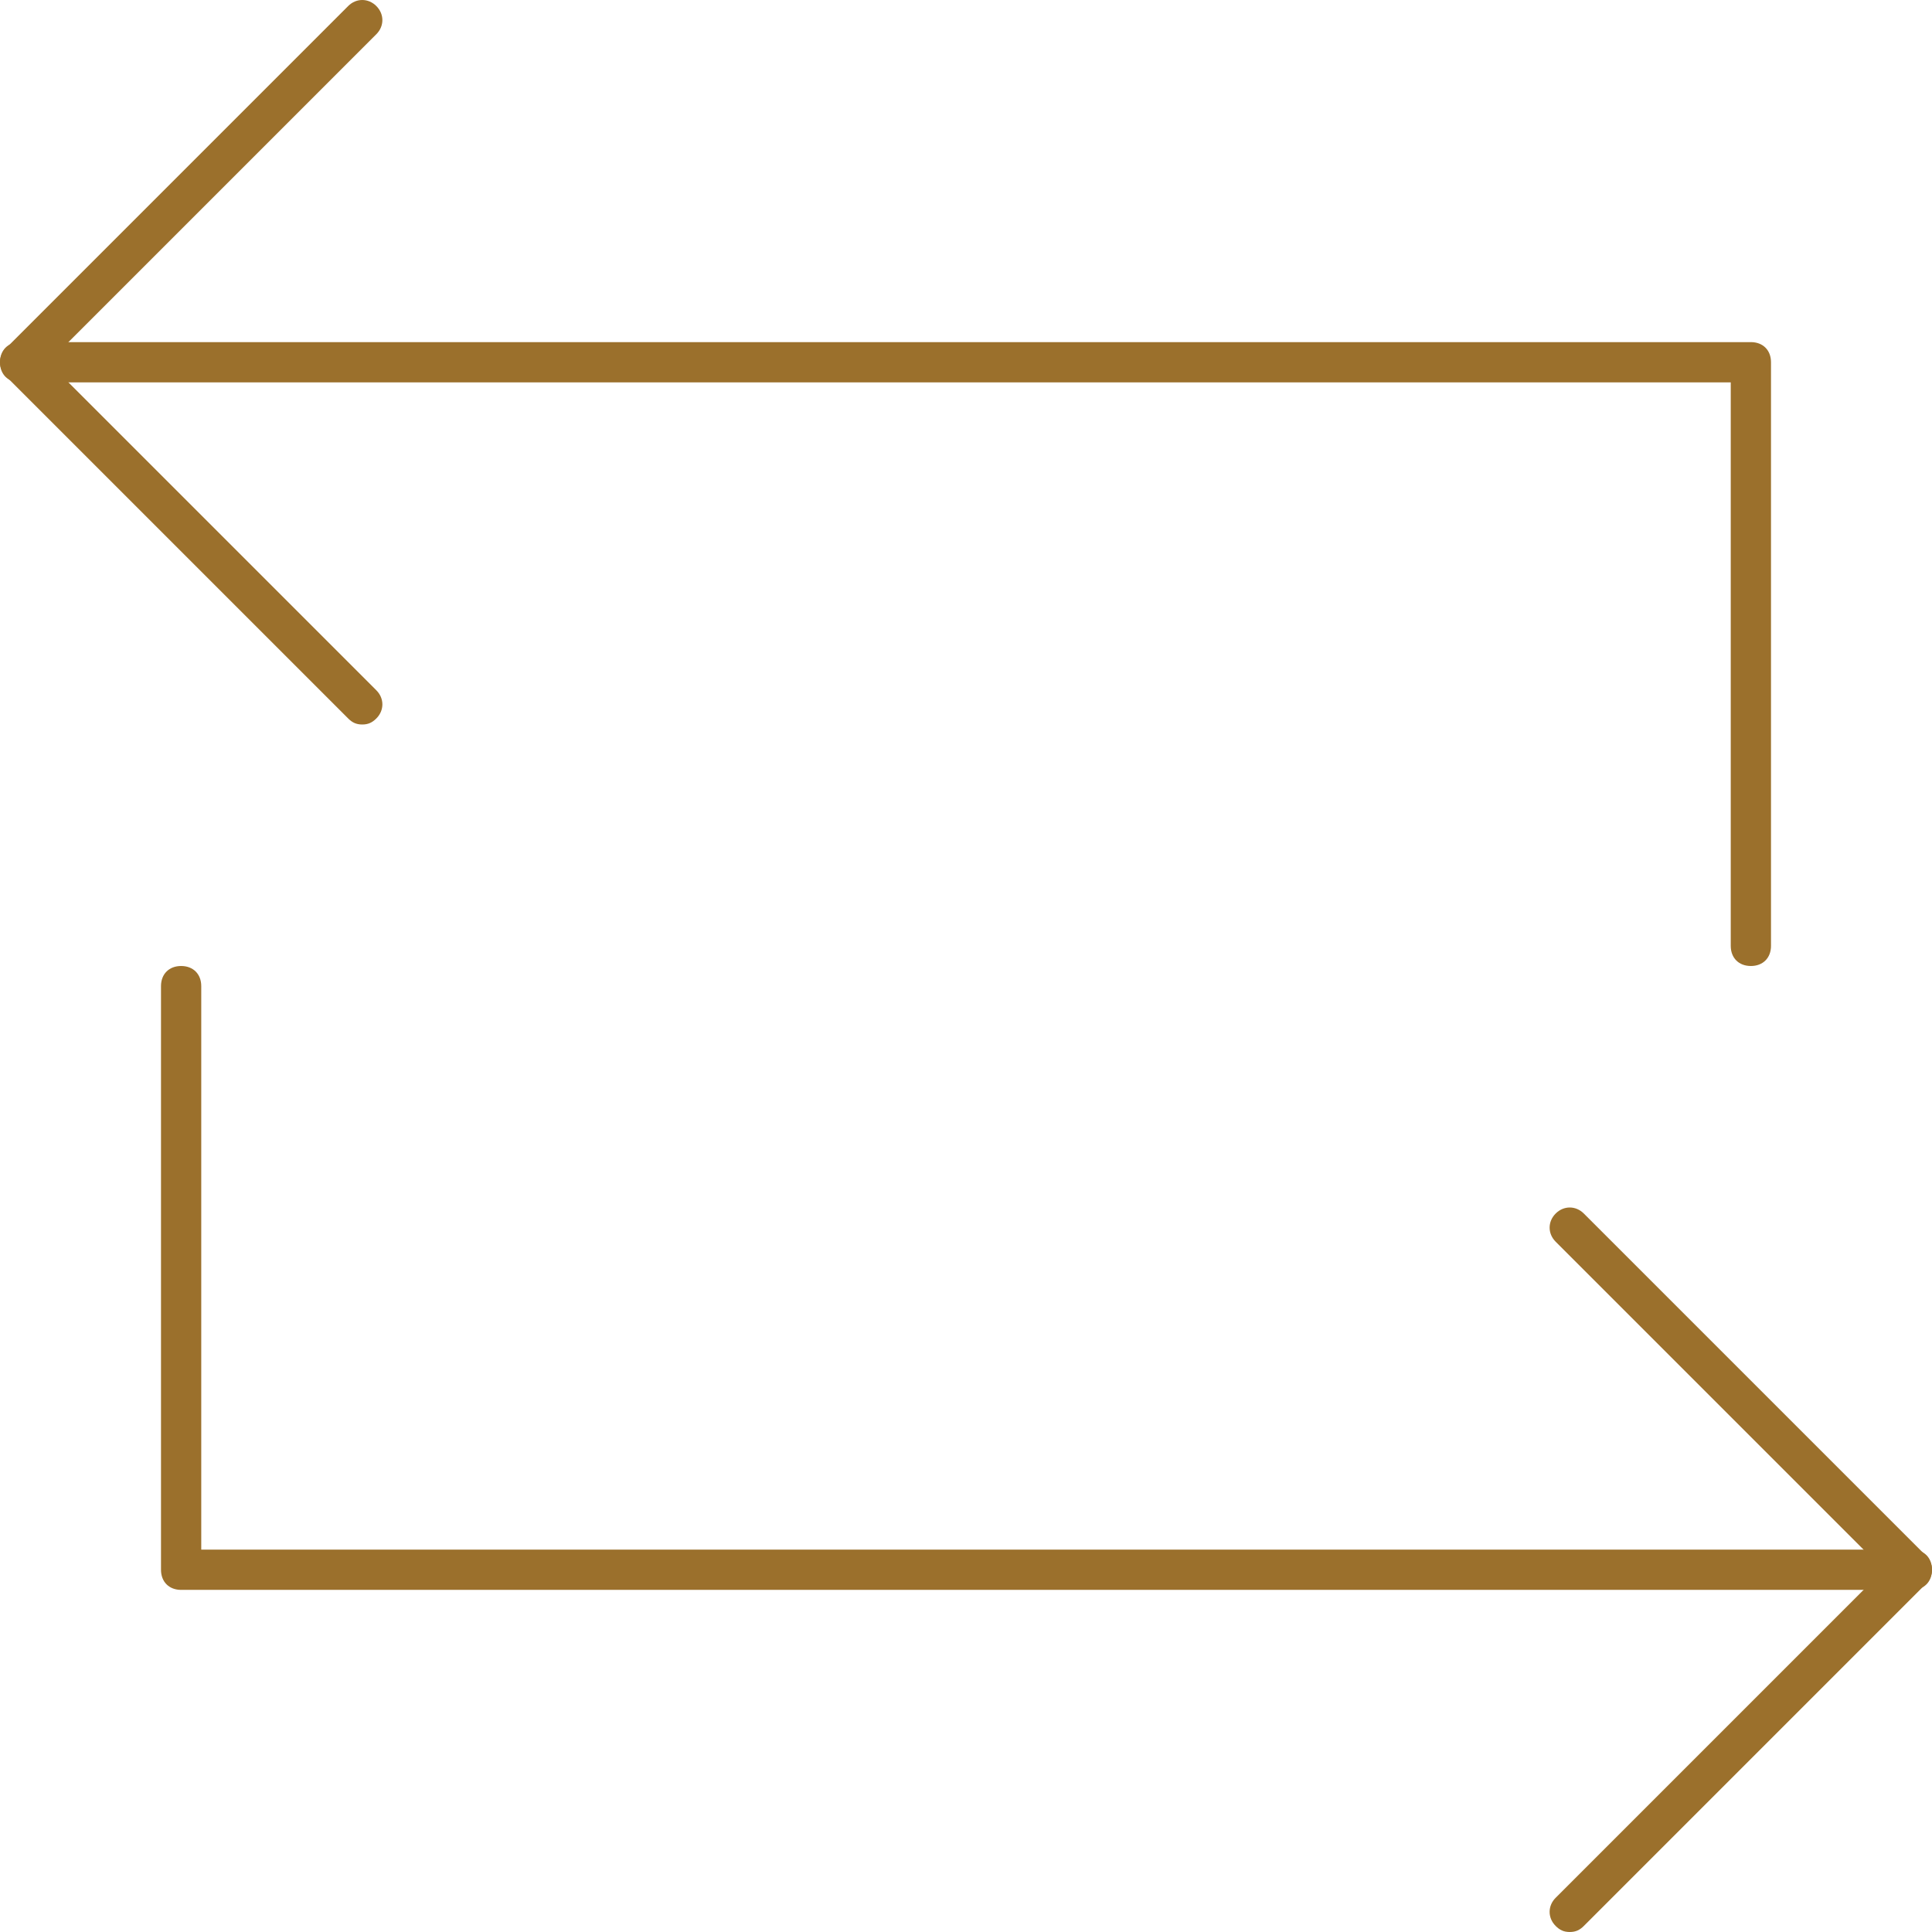
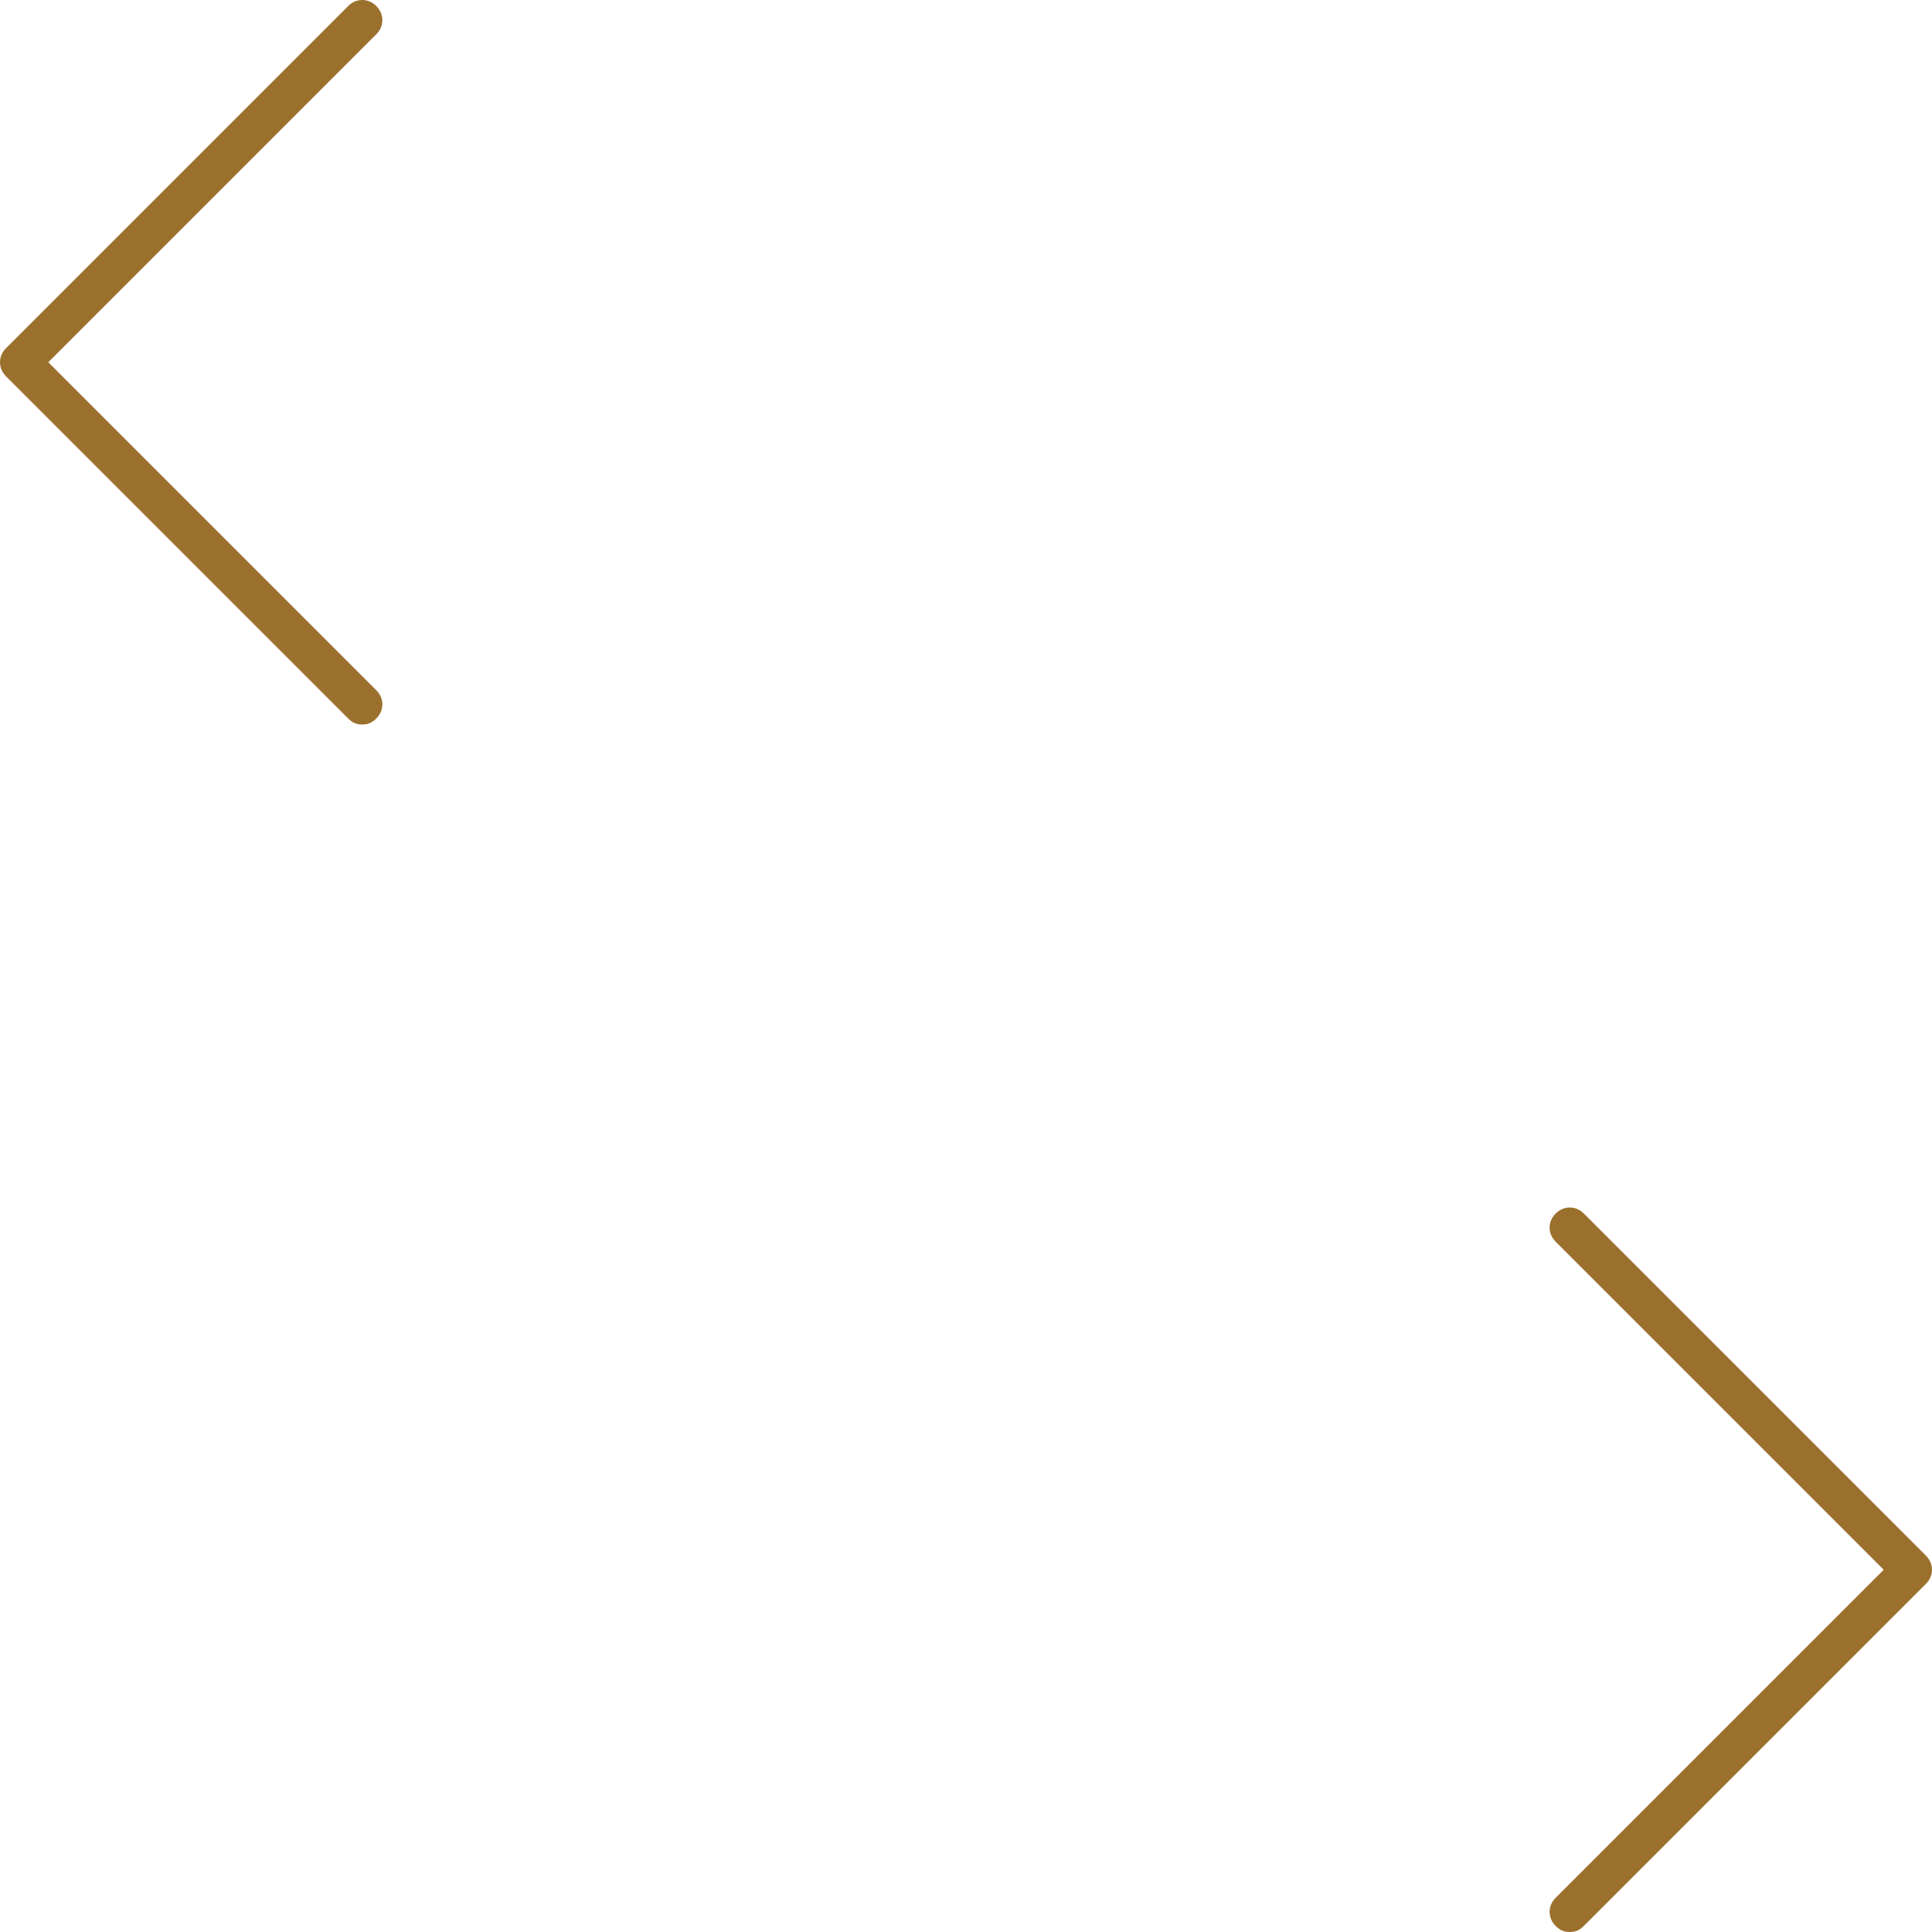
<svg xmlns="http://www.w3.org/2000/svg" version="1.1" id="Layer_1" x="0px" y="0px" viewBox="0 0 96 96" style="enable-background:new 0 0 96 96;" xml:space="preserve">
  <style type="text/css">
	.st0{fill:#9B702C;}
</style>
  <g>
-     <path class="st0" d="M87,48c-0.6,0-1-0.4-1-1V19H1c-0.6,0-1-0.4-1-1s0.4-1,1-1h86c0.6,0,1,0.4,1,1v29C88,47.6,87.6,48,87,48z" />
    <path class="st0" d="M18,36c-0.3,0-0.5-0.1-0.7-0.3l-17-17c-0.4-0.4-0.4-1,0-1.4l17-17c0.4-0.4,1-0.4,1.4,0s0.4,1,0,1.4L2.4,18   l16.3,16.3c0.4,0.4,0.4,1,0,1.4C18.5,35.9,18.3,36,18,36z" />
  </g>
  <g>
-     <path class="st0" d="M95,79H9c-0.6,0-1-0.4-1-1V49c0-0.6,0.4-1,1-1s1,0.4,1,1v28h85c0.6,0,1,0.4,1,1S95.6,79,95,79z" />
    <path class="st0" d="M78,96c-0.3,0-0.5-0.1-0.7-0.3c-0.4-0.4-0.4-1,0-1.4L93.6,78L77.3,61.7c-0.4-0.4-0.4-1,0-1.4s1-0.4,1.4,0   l17,17c0.4,0.4,0.4,1,0,1.4l-17,17C78.5,95.9,78.3,96,78,96z" />
  </g>
</svg>